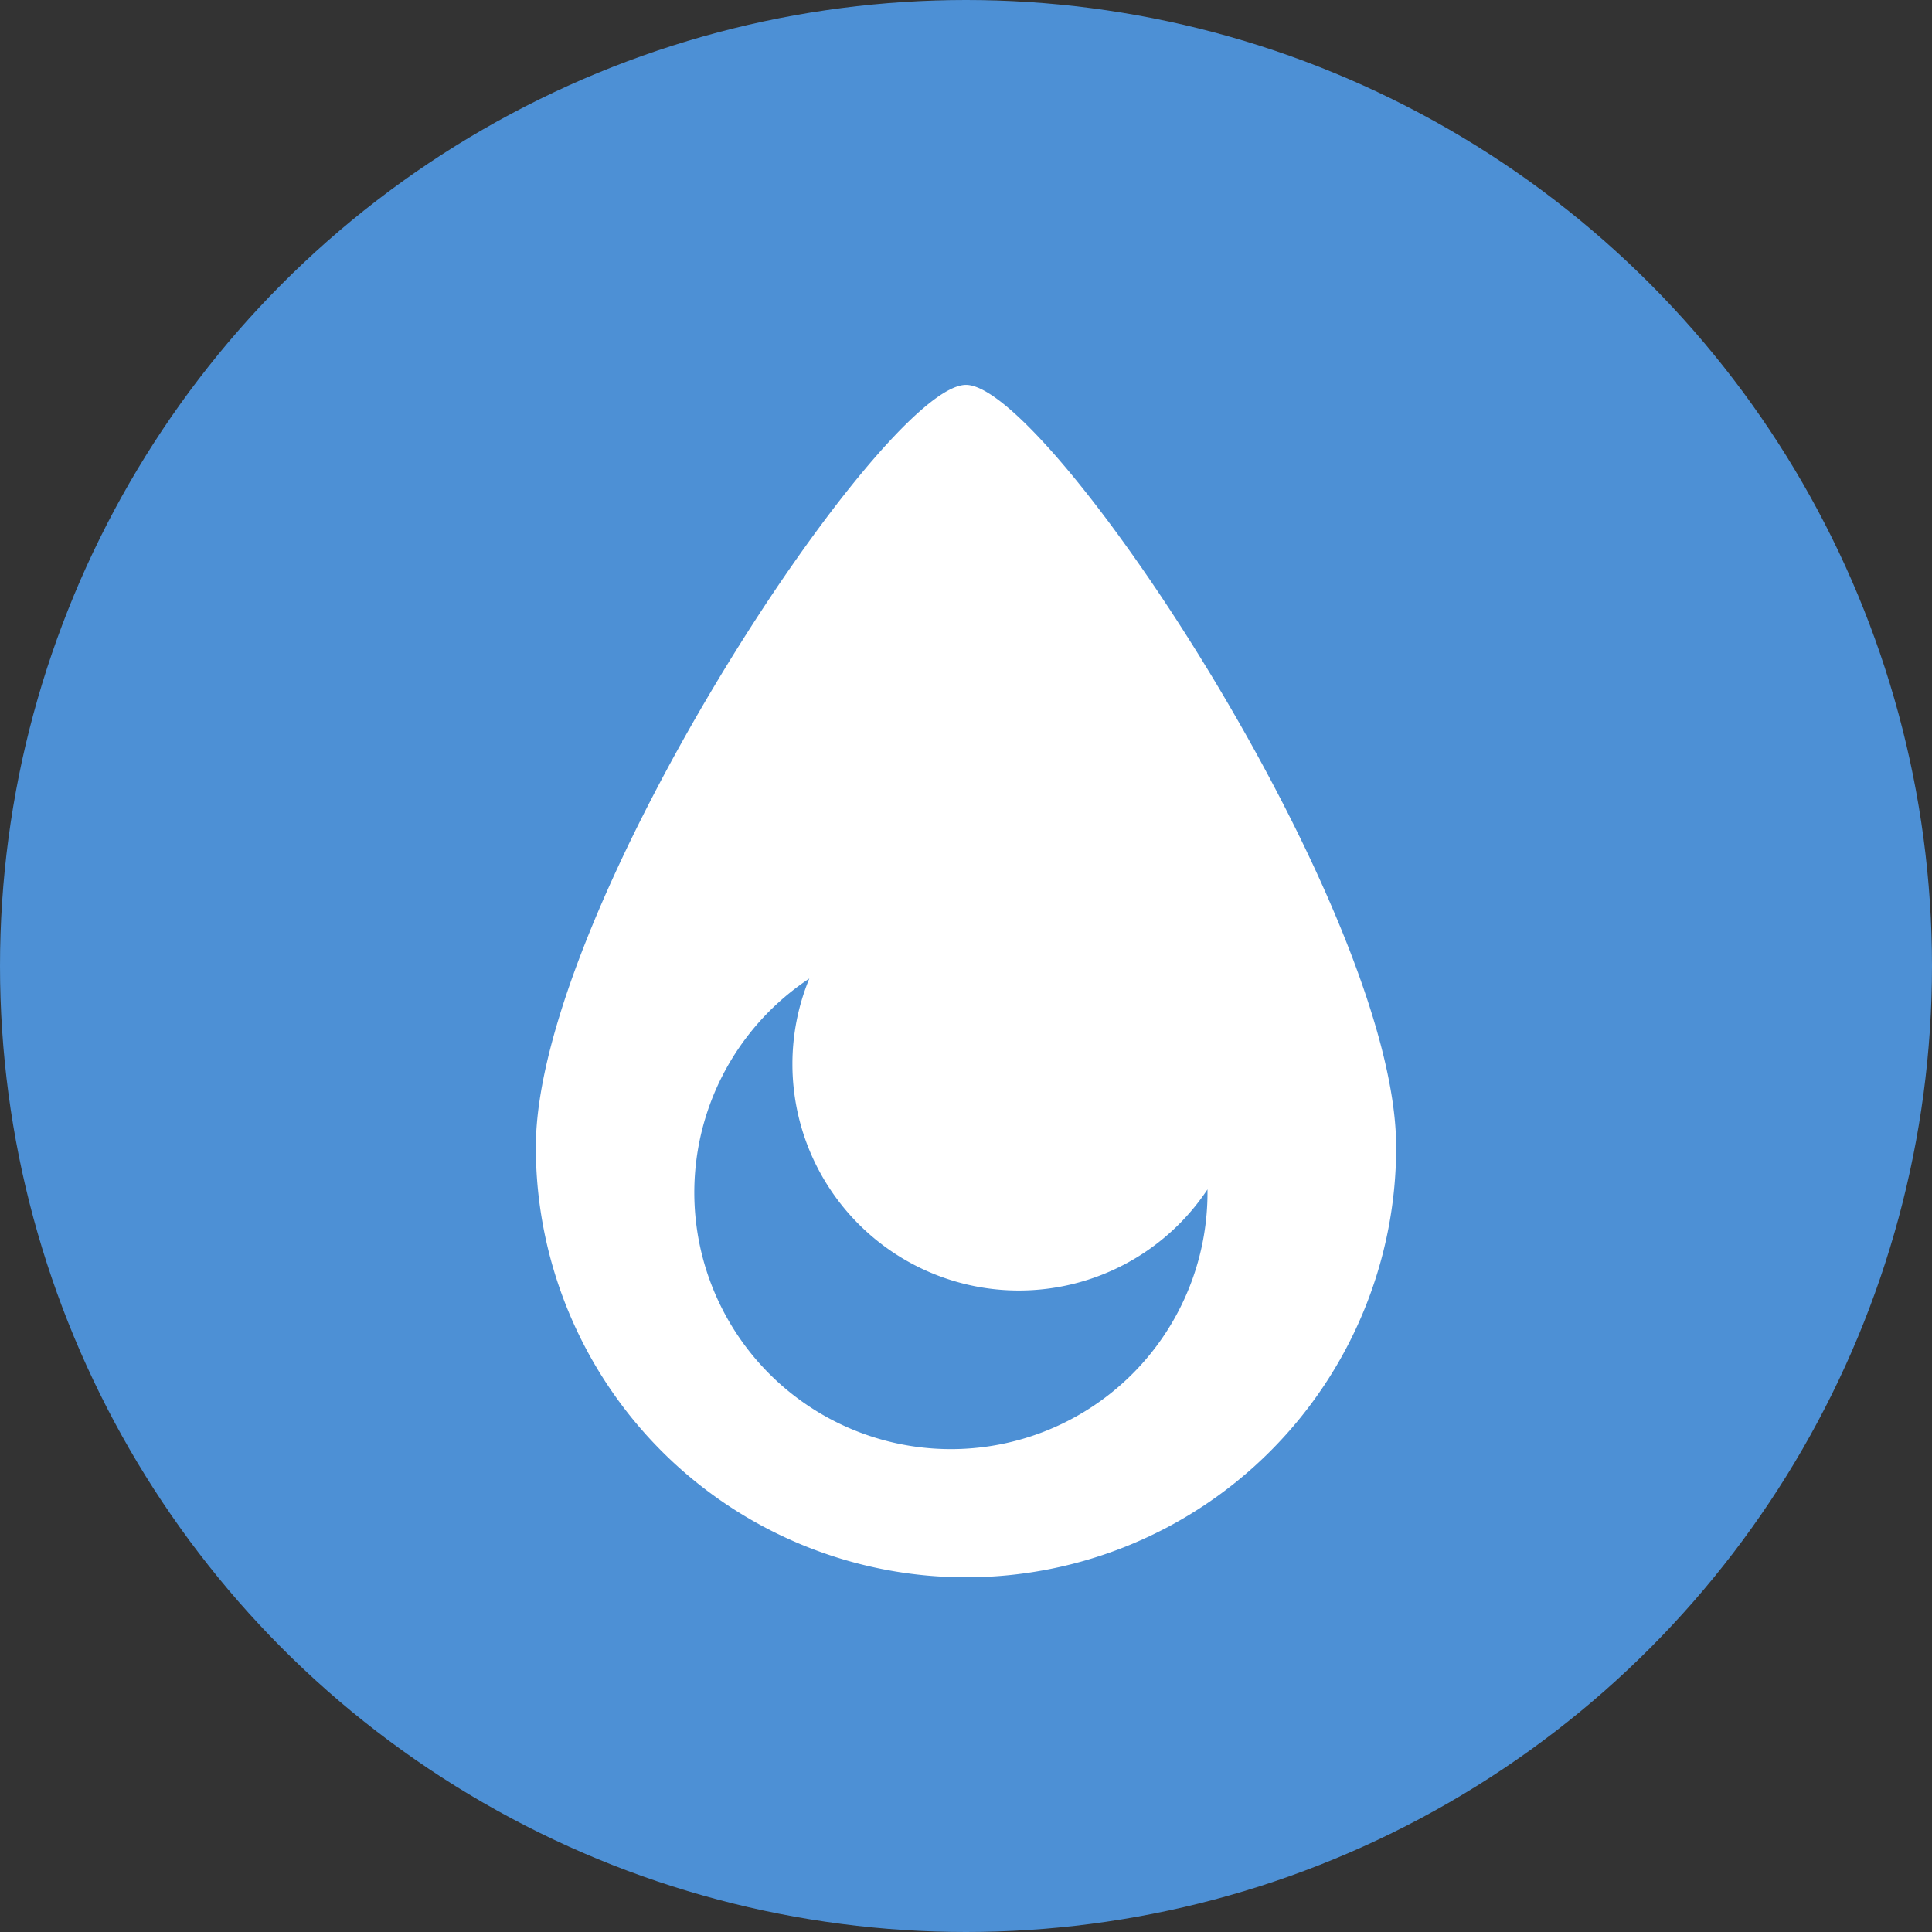
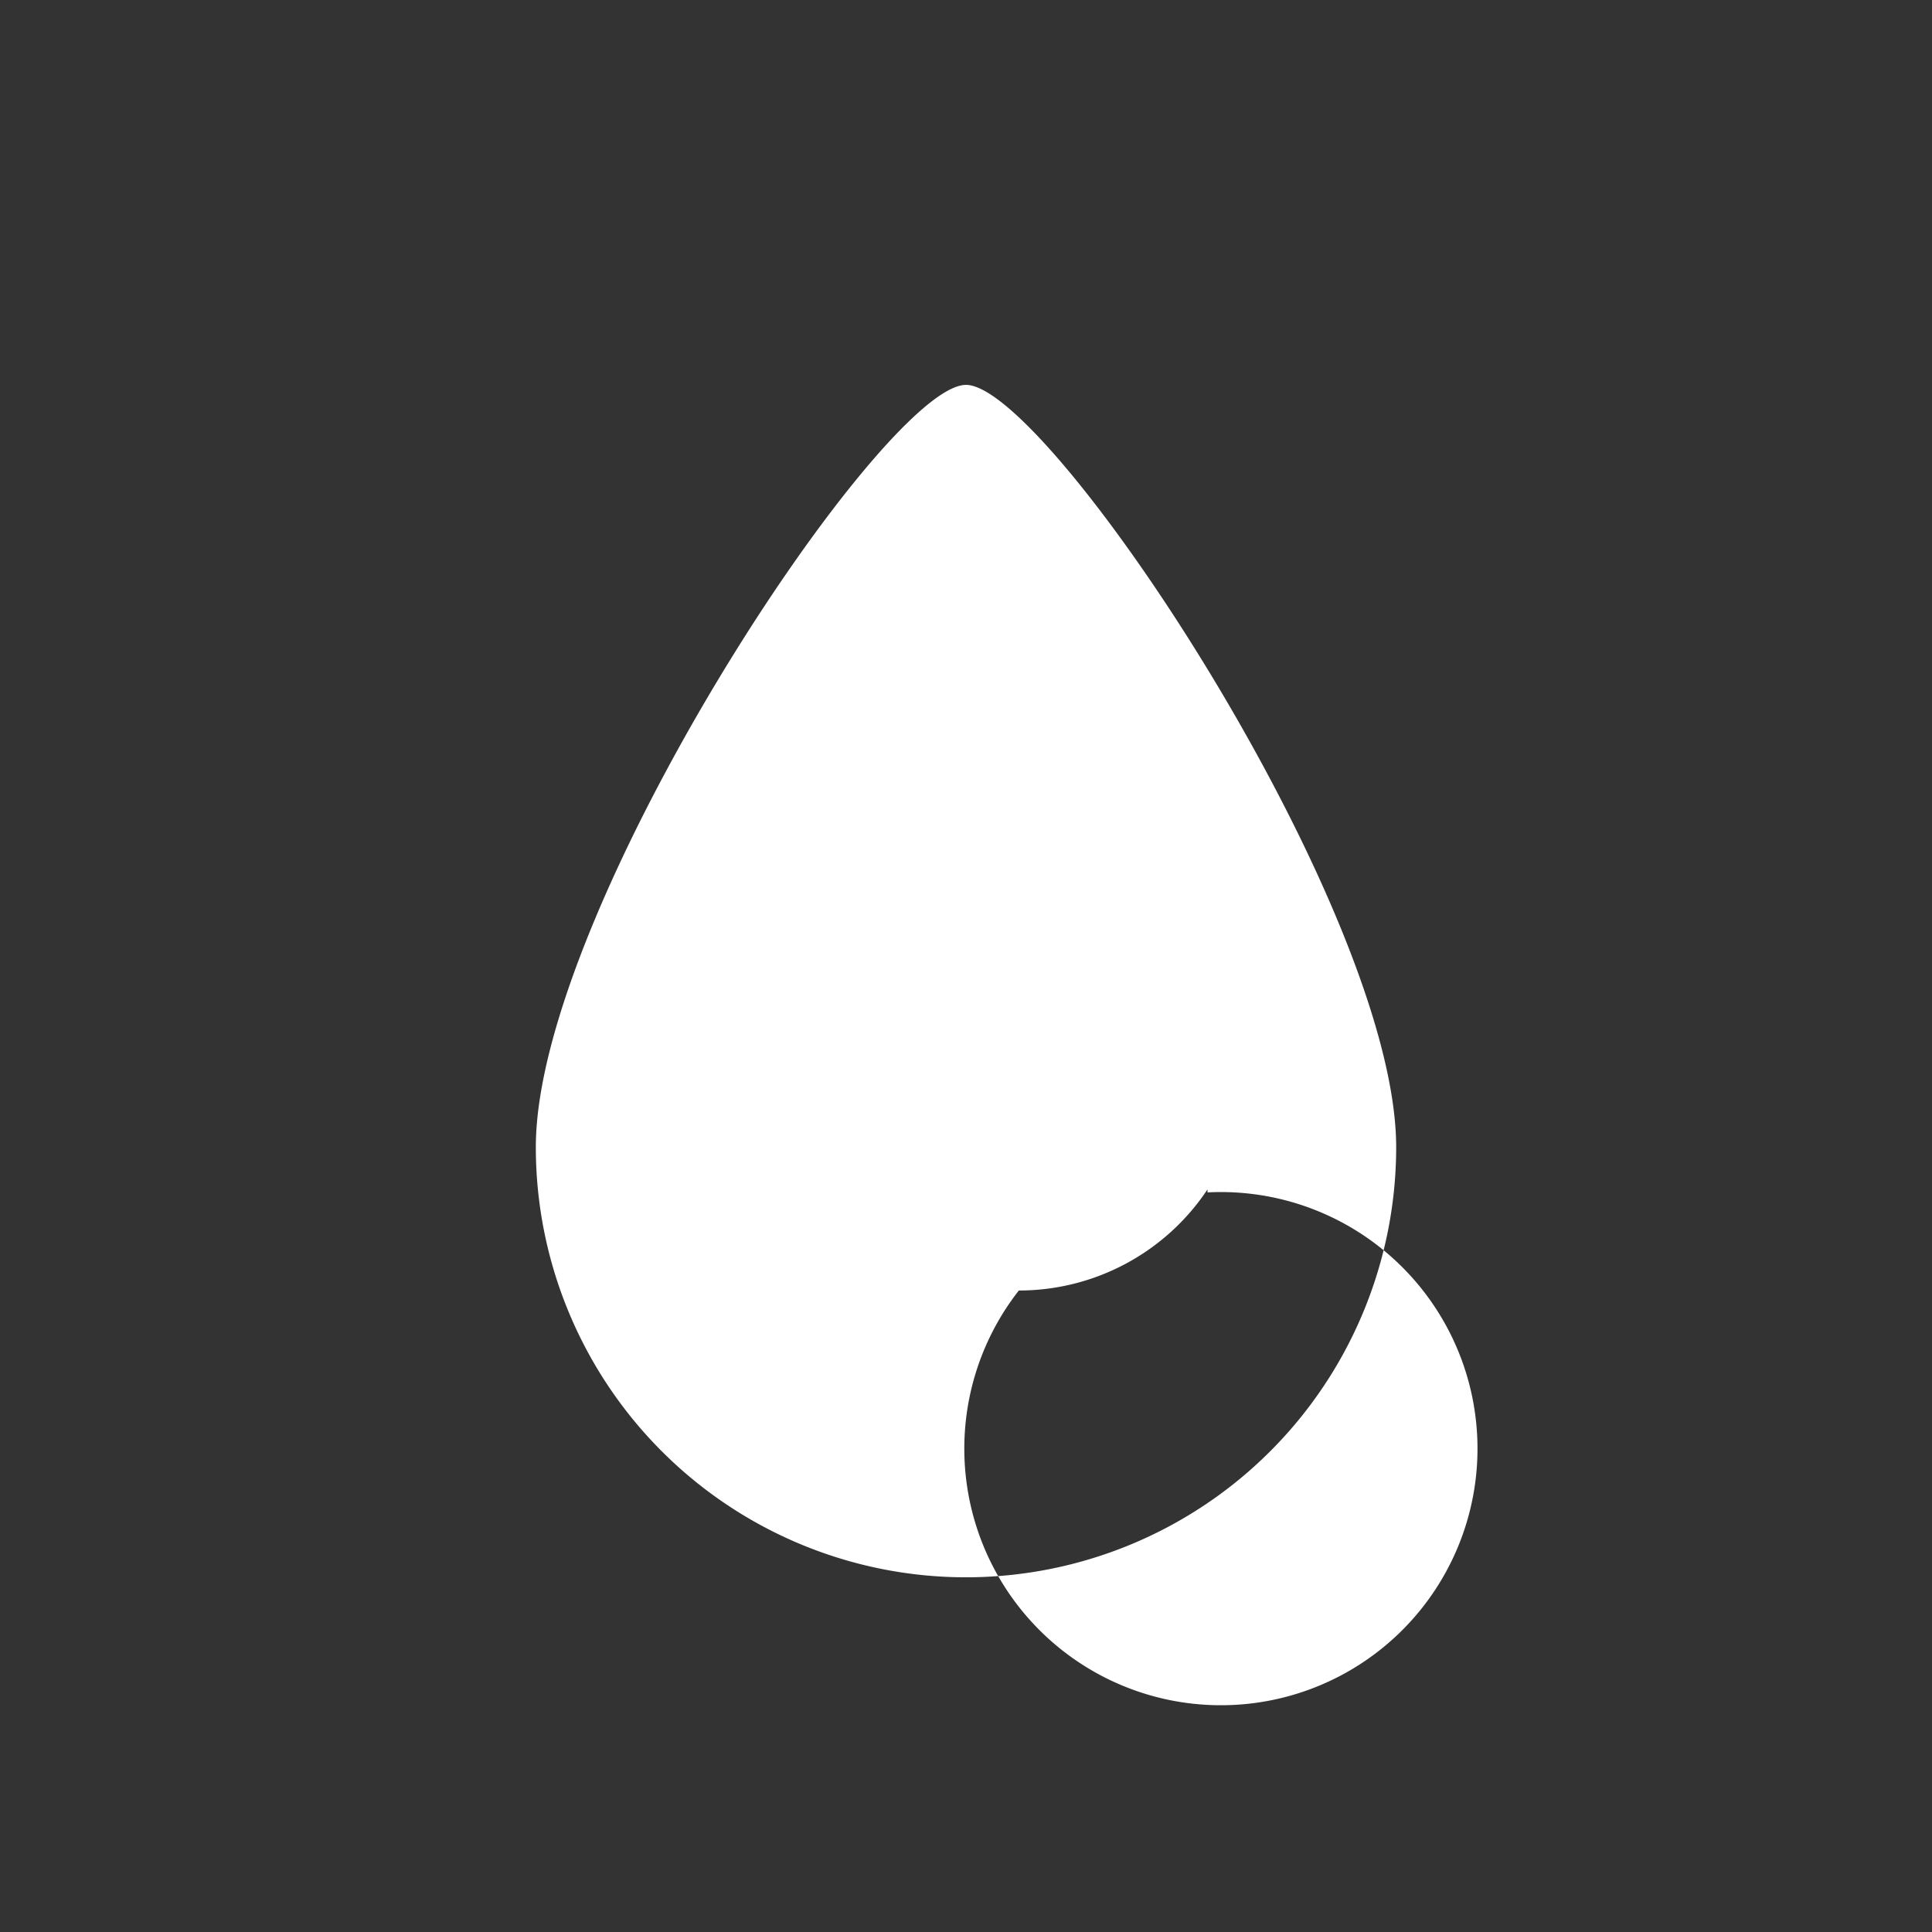
<svg xmlns="http://www.w3.org/2000/svg" viewBox="0 0 128 128">
  <rect x="0" y="0" width="128" height="128" fill="#333333" stroke="none" />
  <defs>
    <style>.cls-1{fill:#4d90d5;}.cls-2{fill:#fff;}</style>
  </defs>
  <title>water</title>
  <g id="water">
-     <circle class="cls-1" cx="64" cy="64" r="64" />
-     <path class="cls-2" d="M92.5,76a28.5,28.5,0,0,1-57,0c0-15.74,23-50.5,28.5-50.5S92.5,60.26,92.5,76Zm-25,9.5a15,15,0,0,1-15-15,14.85,14.85,0,0,1,1.12-5.67A17,17,0,1,0,80,79c0-.07,0-.13,0-.2A15,15,0,0,1,67.5,85.5Z" />
+     <path class="cls-2" d="M92.5,76a28.5,28.5,0,0,1-57,0c0-15.74,23-50.5,28.5-50.5S92.5,60.26,92.5,76Zm-25,9.5A17,17,0,1,0,80,79c0-.07,0-.13,0-.2A15,15,0,0,1,67.5,85.5Z" />
  </g>
</svg>